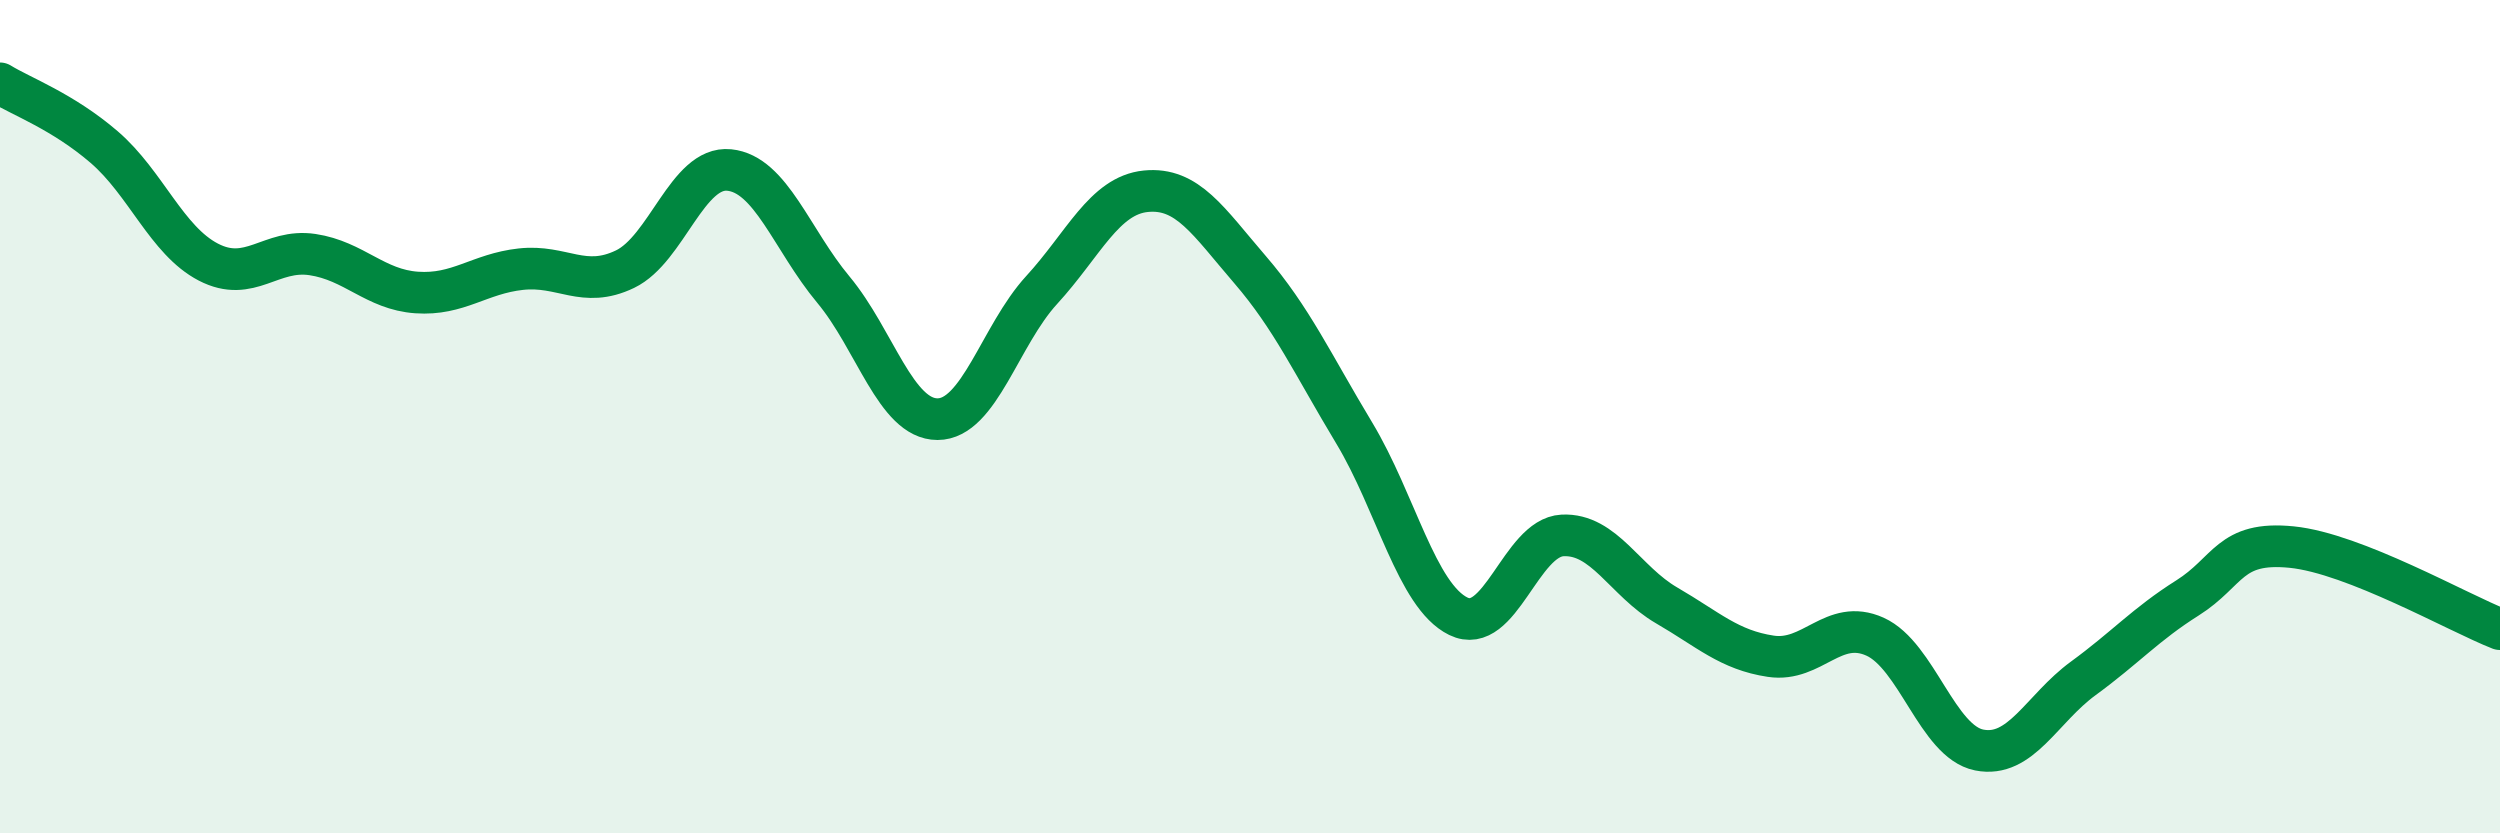
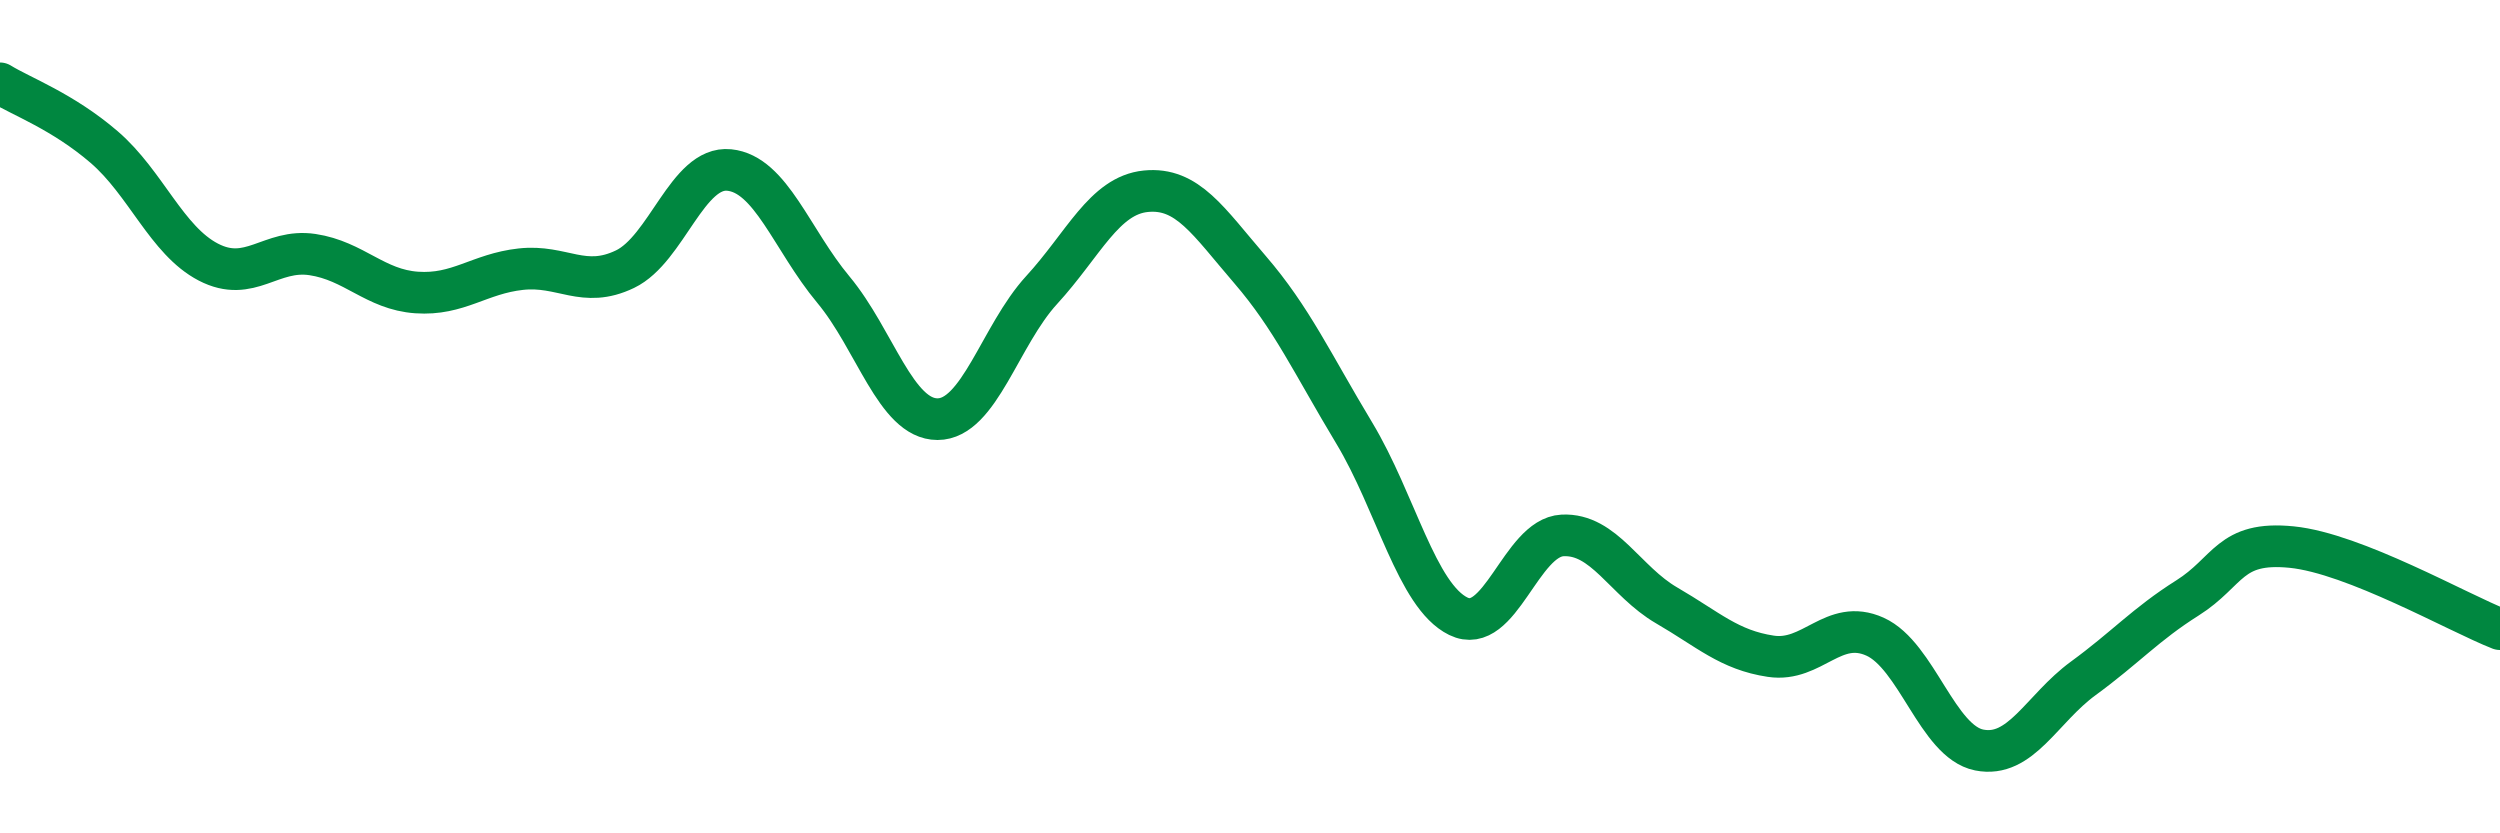
<svg xmlns="http://www.w3.org/2000/svg" width="60" height="20" viewBox="0 0 60 20">
-   <path d="M 0,2 C 0.5,2.31 1.5,2.67 2.5,3.53 C 3.5,4.39 4,5.77 5,6.29 C 6,6.81 6.5,5.96 7.5,6.11 C 8.5,6.26 9,6.95 10,7.02 C 11,7.09 11.5,6.57 12.5,6.46 C 13.5,6.35 14,6.94 15,6.46 C 16,5.98 16.5,3.98 17.5,4.08 C 18.5,4.18 19,5.75 20,6.95 C 21,8.15 21.5,10.06 22.5,10.06 C 23.5,10.06 24,8.05 25,6.96 C 26,5.87 26.5,4.69 27.5,4.59 C 28.5,4.49 29,5.31 30,6.47 C 31,7.63 31.5,8.73 32.5,10.39 C 33.5,12.05 34,14.3 35,14.79 C 36,15.28 36.5,12.9 37.5,12.85 C 38.5,12.8 39,13.95 40,14.53 C 41,15.11 41.5,15.6 42.5,15.75 C 43.5,15.9 44,14.83 45,15.28 C 46,15.73 46.5,17.8 47.5,18 C 48.5,18.2 49,17.01 50,16.28 C 51,15.55 51.5,14.98 52.5,14.35 C 53.5,13.72 53.5,12.98 55,13.13 C 56.5,13.28 59,14.71 60,15.1L60 20L0 20Z" fill="#008740" opacity="0.1" stroke-linecap="round" stroke-linejoin="round" />
  <path d="M 0,2 C 0.5,2.31 1.5,2.67 2.5,3.53 C 3.5,4.39 4,5.77 5,6.29 C 6,6.81 6.5,5.96 7.5,6.11 C 8.5,6.26 9,6.95 10,7.02 C 11,7.09 11.5,6.57 12.5,6.46 C 13.5,6.35 14,6.94 15,6.46 C 16,5.98 16.5,3.98 17.5,4.08 C 18.5,4.18 19,5.75 20,6.95 C 21,8.15 21.5,10.06 22.5,10.06 C 23.5,10.06 24,8.05 25,6.96 C 26,5.87 26.5,4.69 27.5,4.59 C 28.5,4.49 29,5.31 30,6.47 C 31,7.63 31.5,8.73 32.5,10.39 C 33.5,12.05 34,14.3 35,14.79 C 36,15.28 36.5,12.9 37.5,12.85 C 38.5,12.8 39,13.95 40,14.53 C 41,15.11 41.5,15.6 42.5,15.75 C 43.5,15.9 44,14.83 45,15.28 C 46,15.73 46.5,17.8 47.5,18 C 48.5,18.2 49,17.01 50,16.28 C 51,15.55 51.5,14.98 52.5,14.35 C 53.5,13.72 53.5,12.98 55,13.13 C 56.5,13.28 59,14.71 60,15.1" stroke="#008740" stroke-width="1" fill="none" stroke-linecap="round" stroke-linejoin="round" />
</svg>